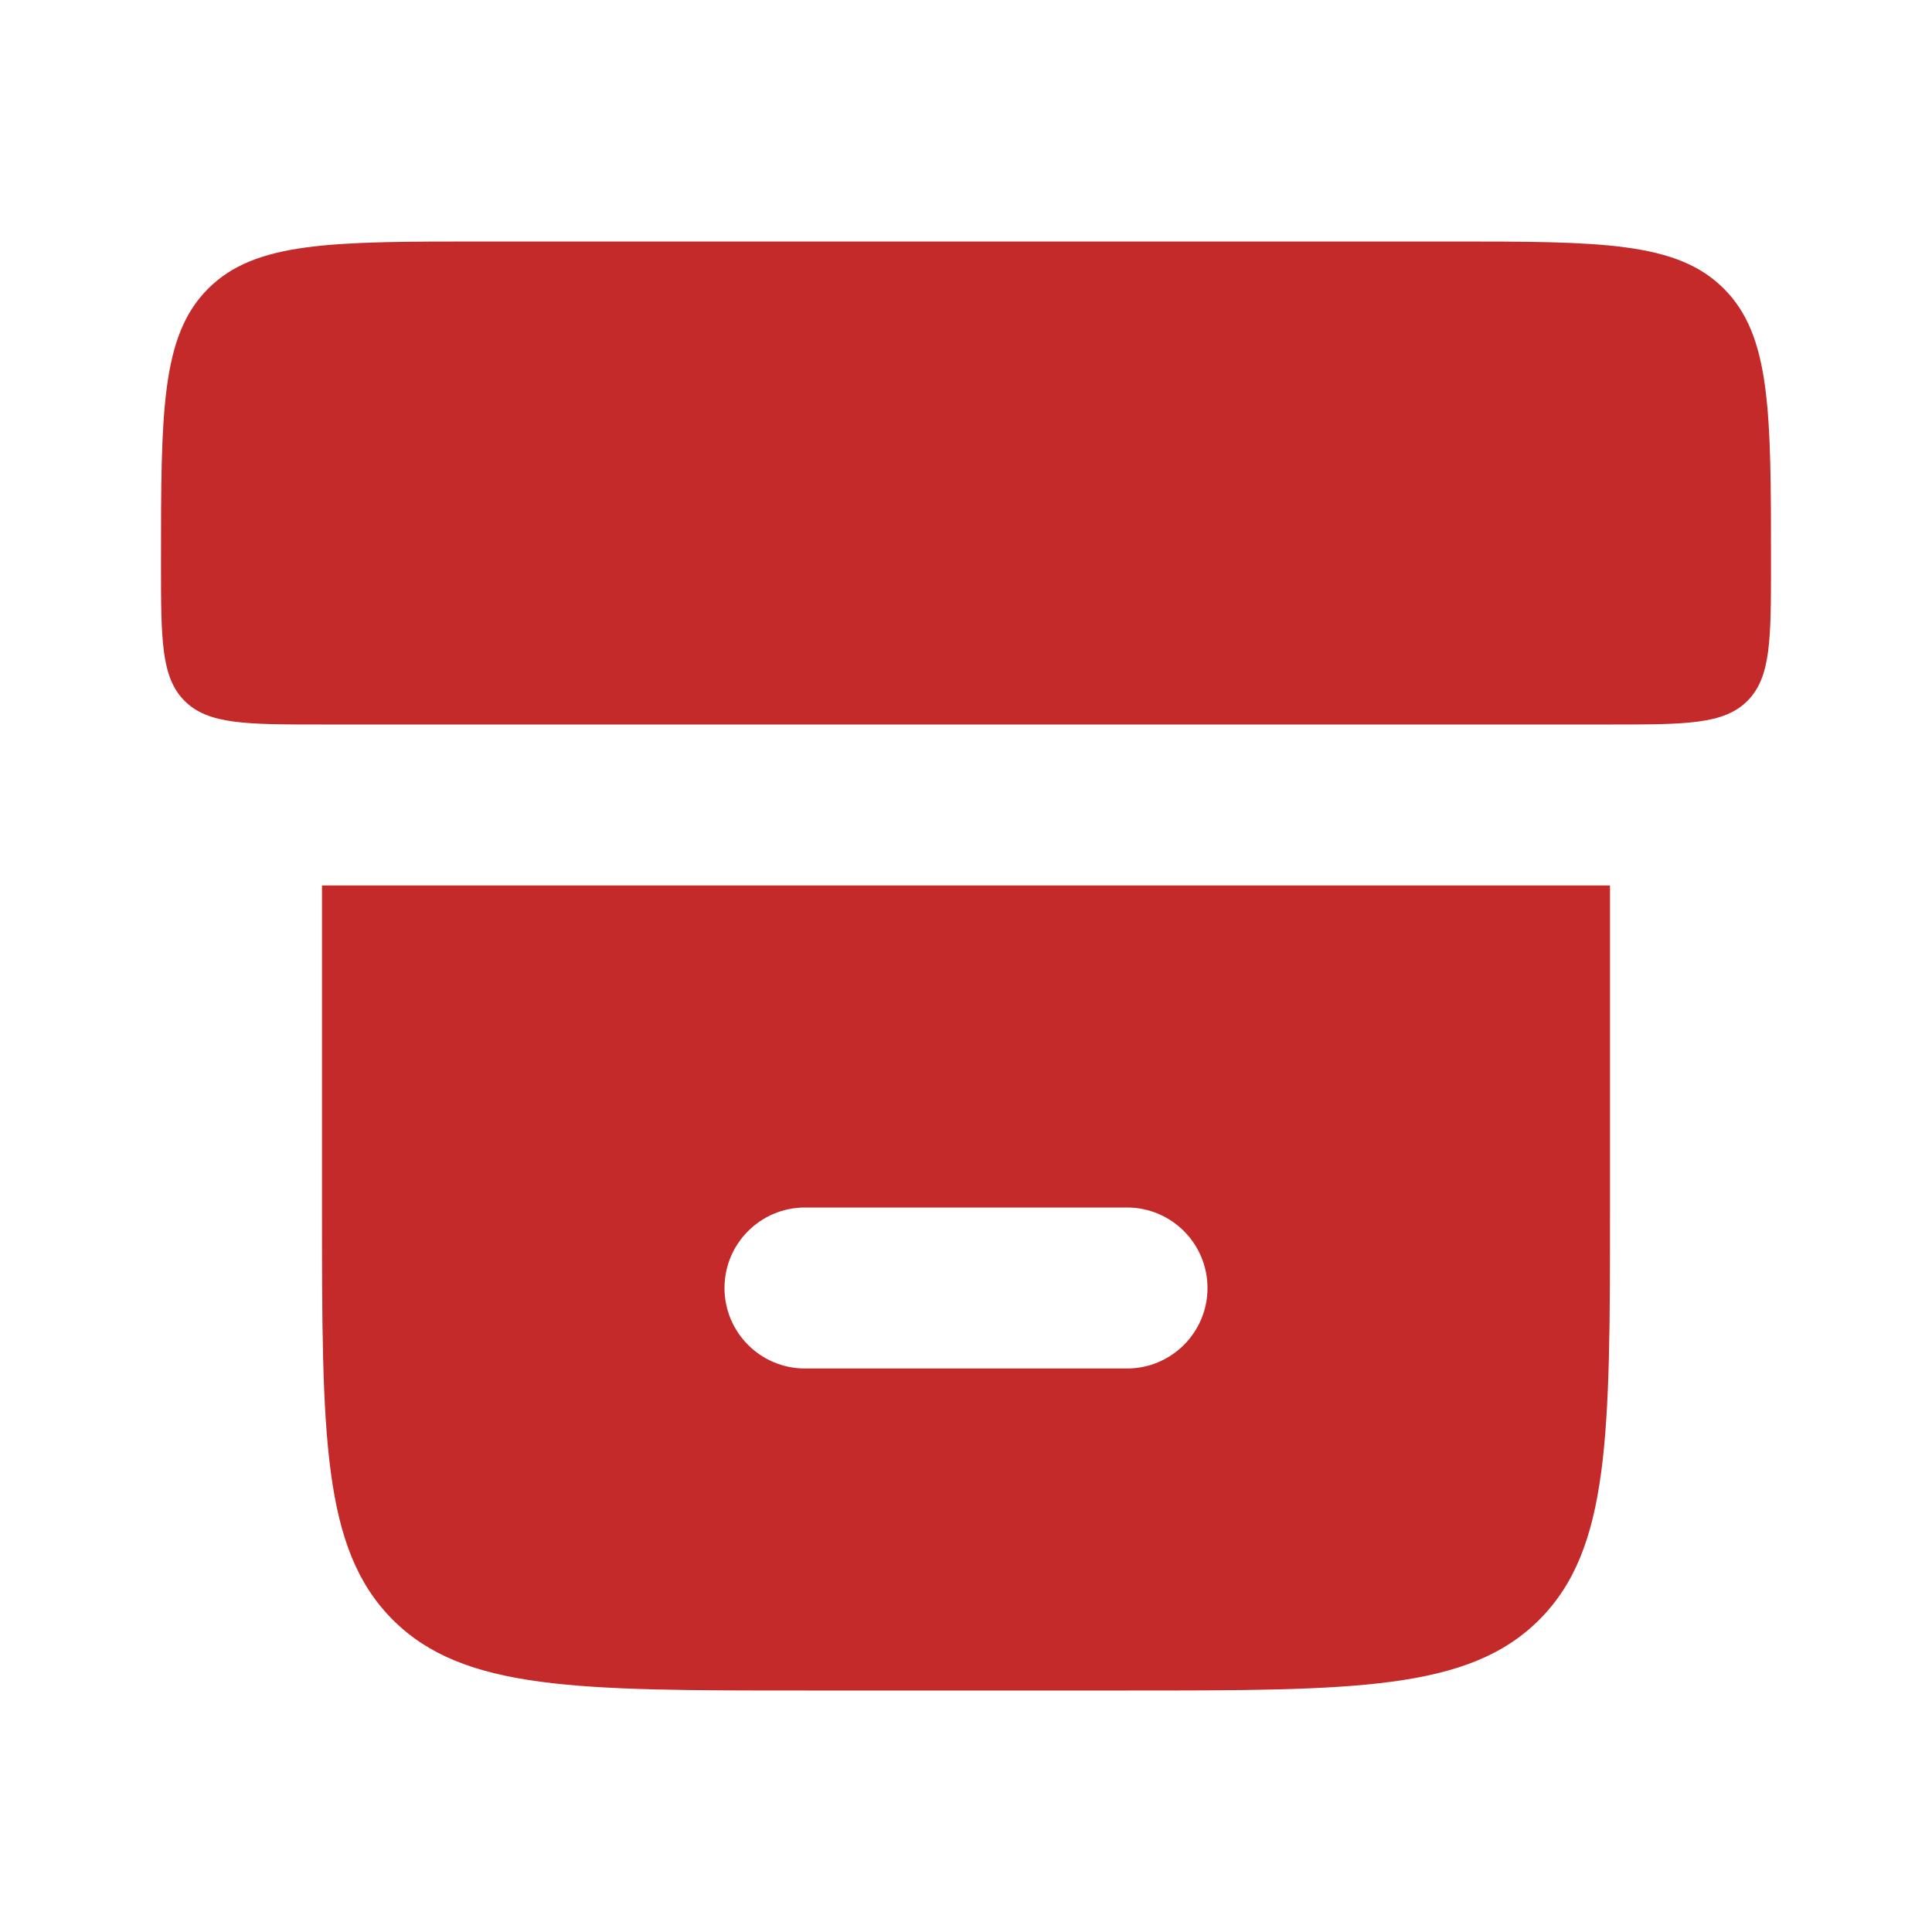
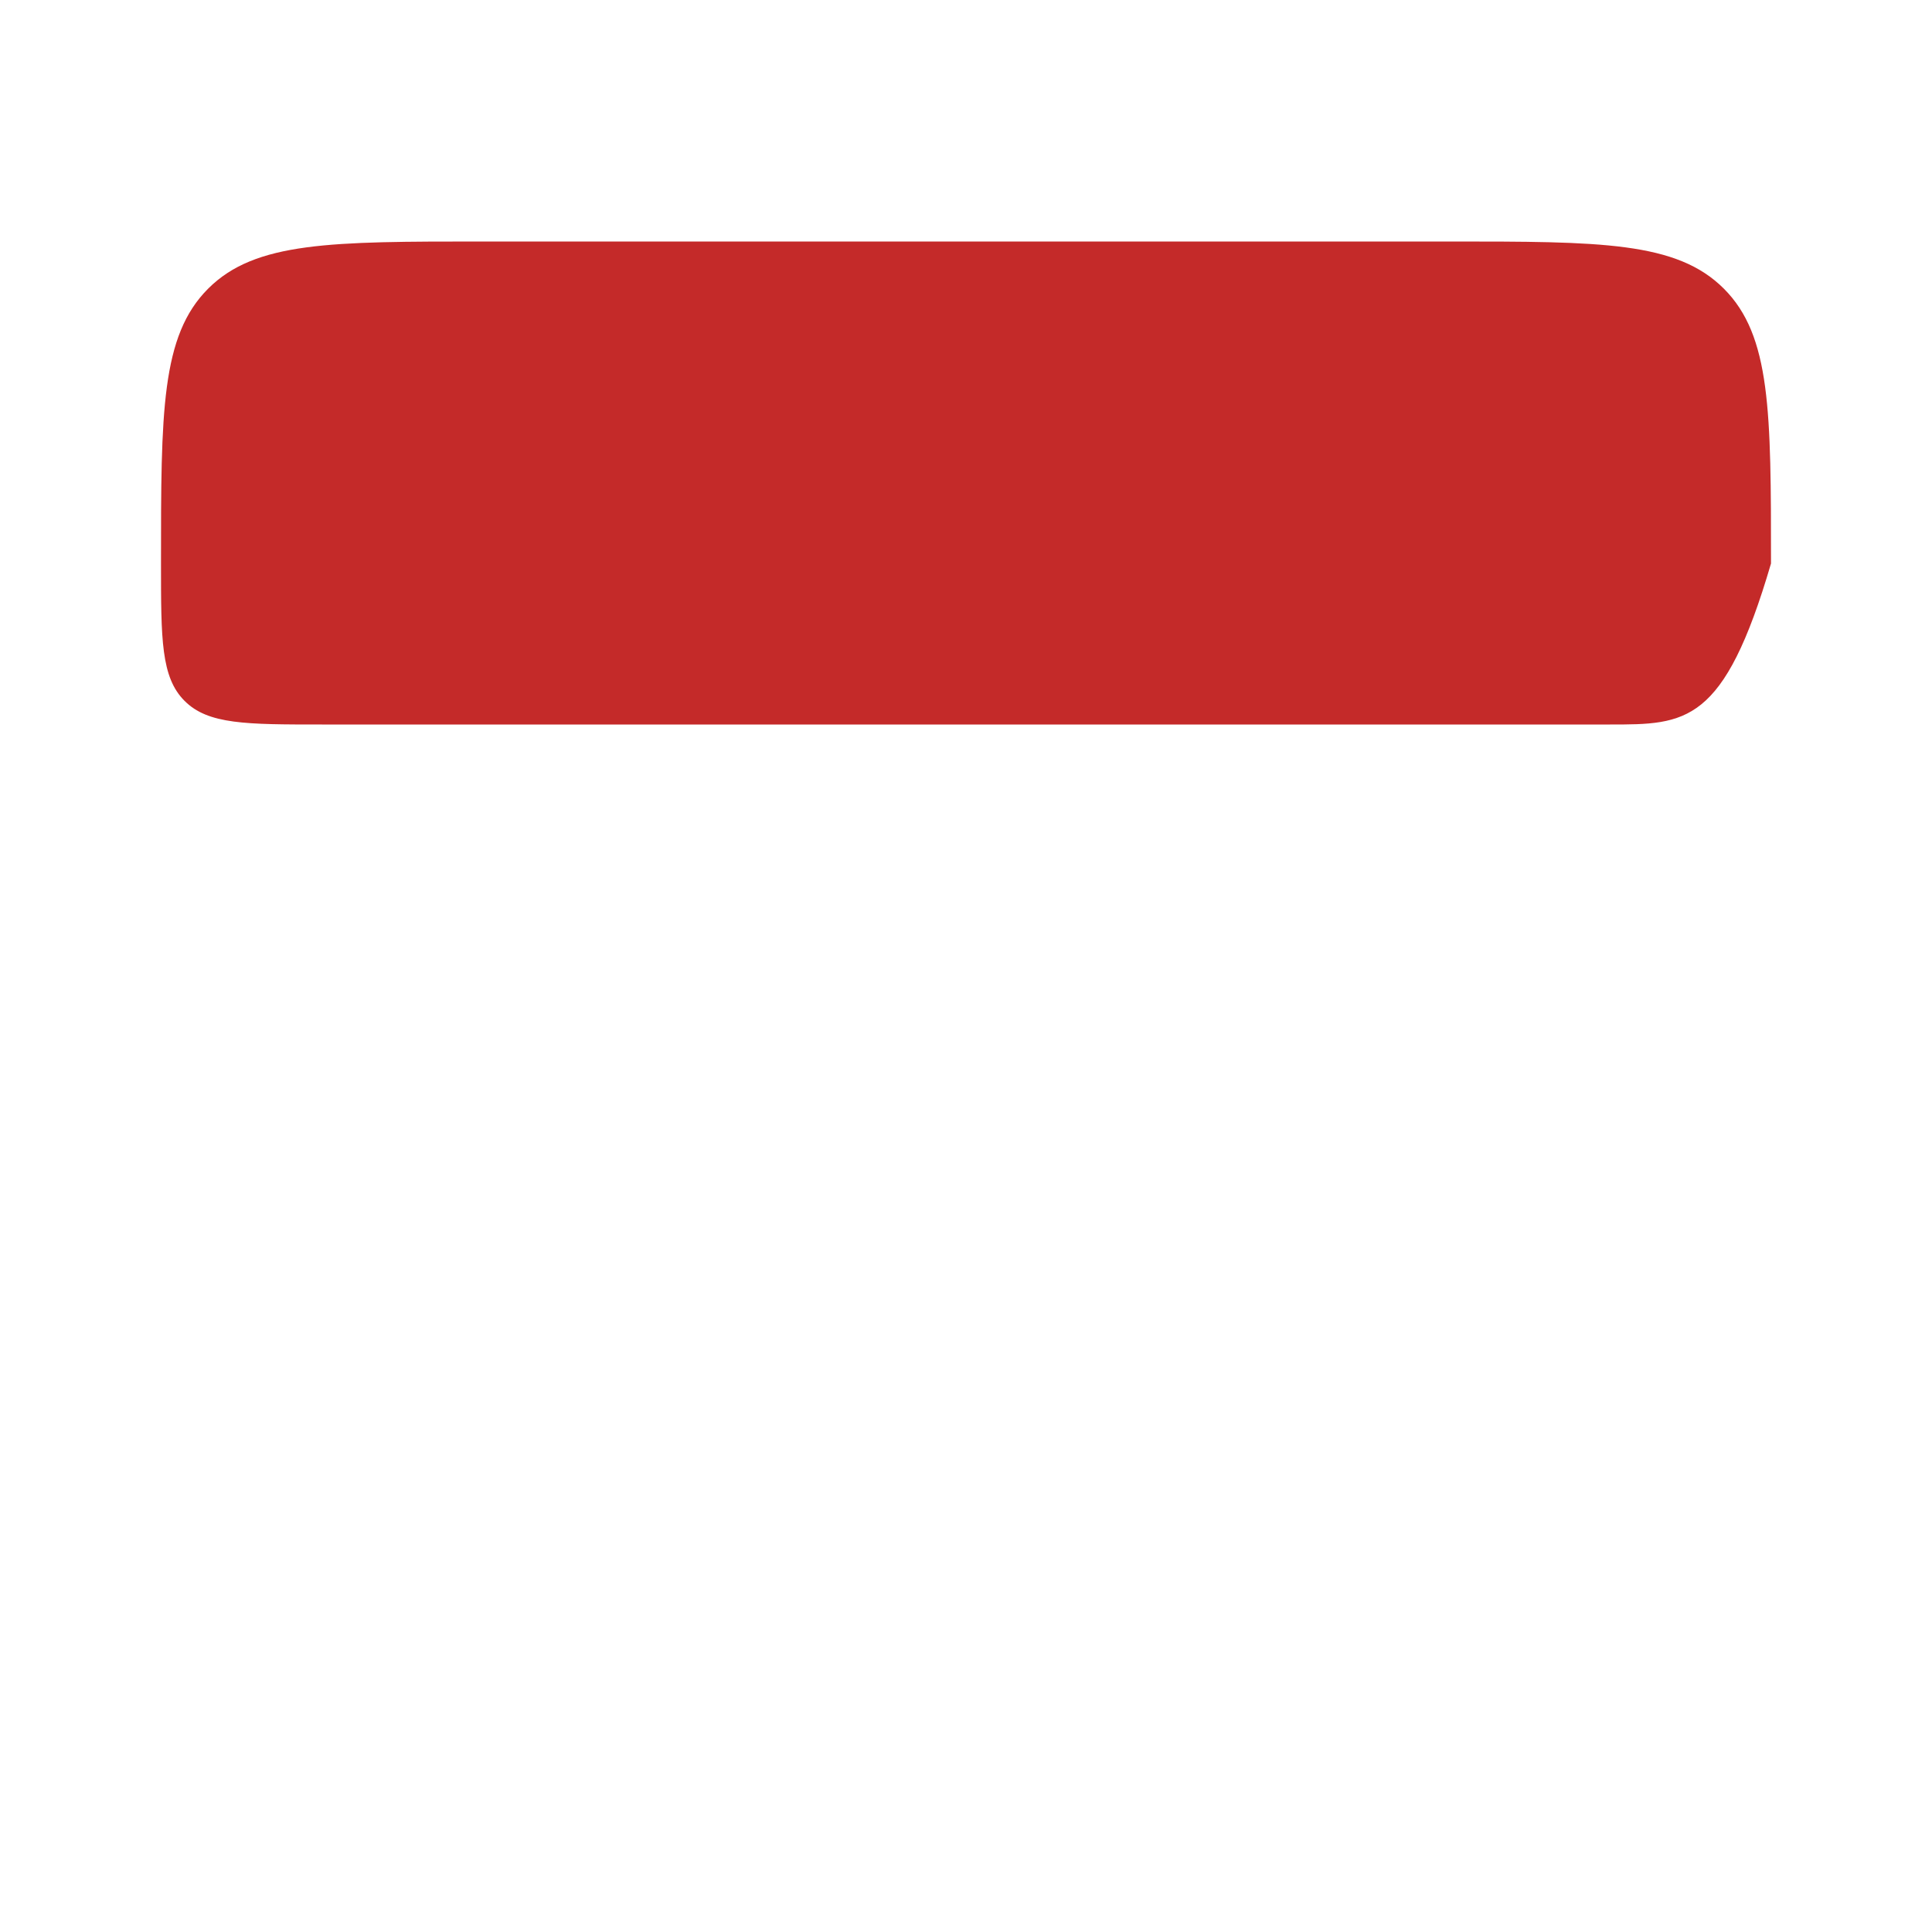
<svg xmlns="http://www.w3.org/2000/svg" width="42" height="42" viewBox="0 0 42 42" fill="none">
-   <path d="M3.5 12.25C3.5 8.95 3.5 7.3 4.525 6.275C5.55 5.25 7.2 5.25 10.5 5.25H31.5C34.8 5.25 36.45 5.25 37.475 6.275C38.5 7.3 38.5 8.95 38.5 12.25C38.5 13.9 38.5 14.725 37.987 15.237C37.475 15.75 36.65 15.75 35 15.75H7C5.35 15.75 4.525 15.75 4.013 15.237C3.5 14.725 3.5 13.9 3.5 12.25Z" fill="#C42A29" />
-   <path fill-rule="evenodd" clip-rule="evenodd" d="M8.538 35.212C7 33.675 7 31.2 7 26.25V19.25H35V26.25C35 31.2 35 33.675 33.462 35.212C31.925 36.75 29.45 36.75 24.5 36.75H17.5C12.55 36.75 10.075 36.75 8.538 35.212ZM17.5 26.25C16.534 26.25 15.75 27.034 15.75 28C15.75 28.966 16.534 29.75 17.5 29.75H24.5C25.466 29.75 26.25 28.966 26.25 28C26.25 27.034 25.466 26.25 24.5 26.25H17.5Z" fill="#C42A29" />
+   <path d="M3.5 12.25C3.5 8.95 3.5 7.3 4.525 6.275C5.55 5.25 7.2 5.25 10.5 5.25H31.5C34.8 5.25 36.45 5.25 37.475 6.275C38.5 7.3 38.5 8.95 38.5 12.25C37.475 15.75 36.65 15.75 35 15.75H7C5.35 15.75 4.525 15.75 4.013 15.237C3.5 14.725 3.5 13.9 3.5 12.25Z" fill="#C42A29" />
</svg>